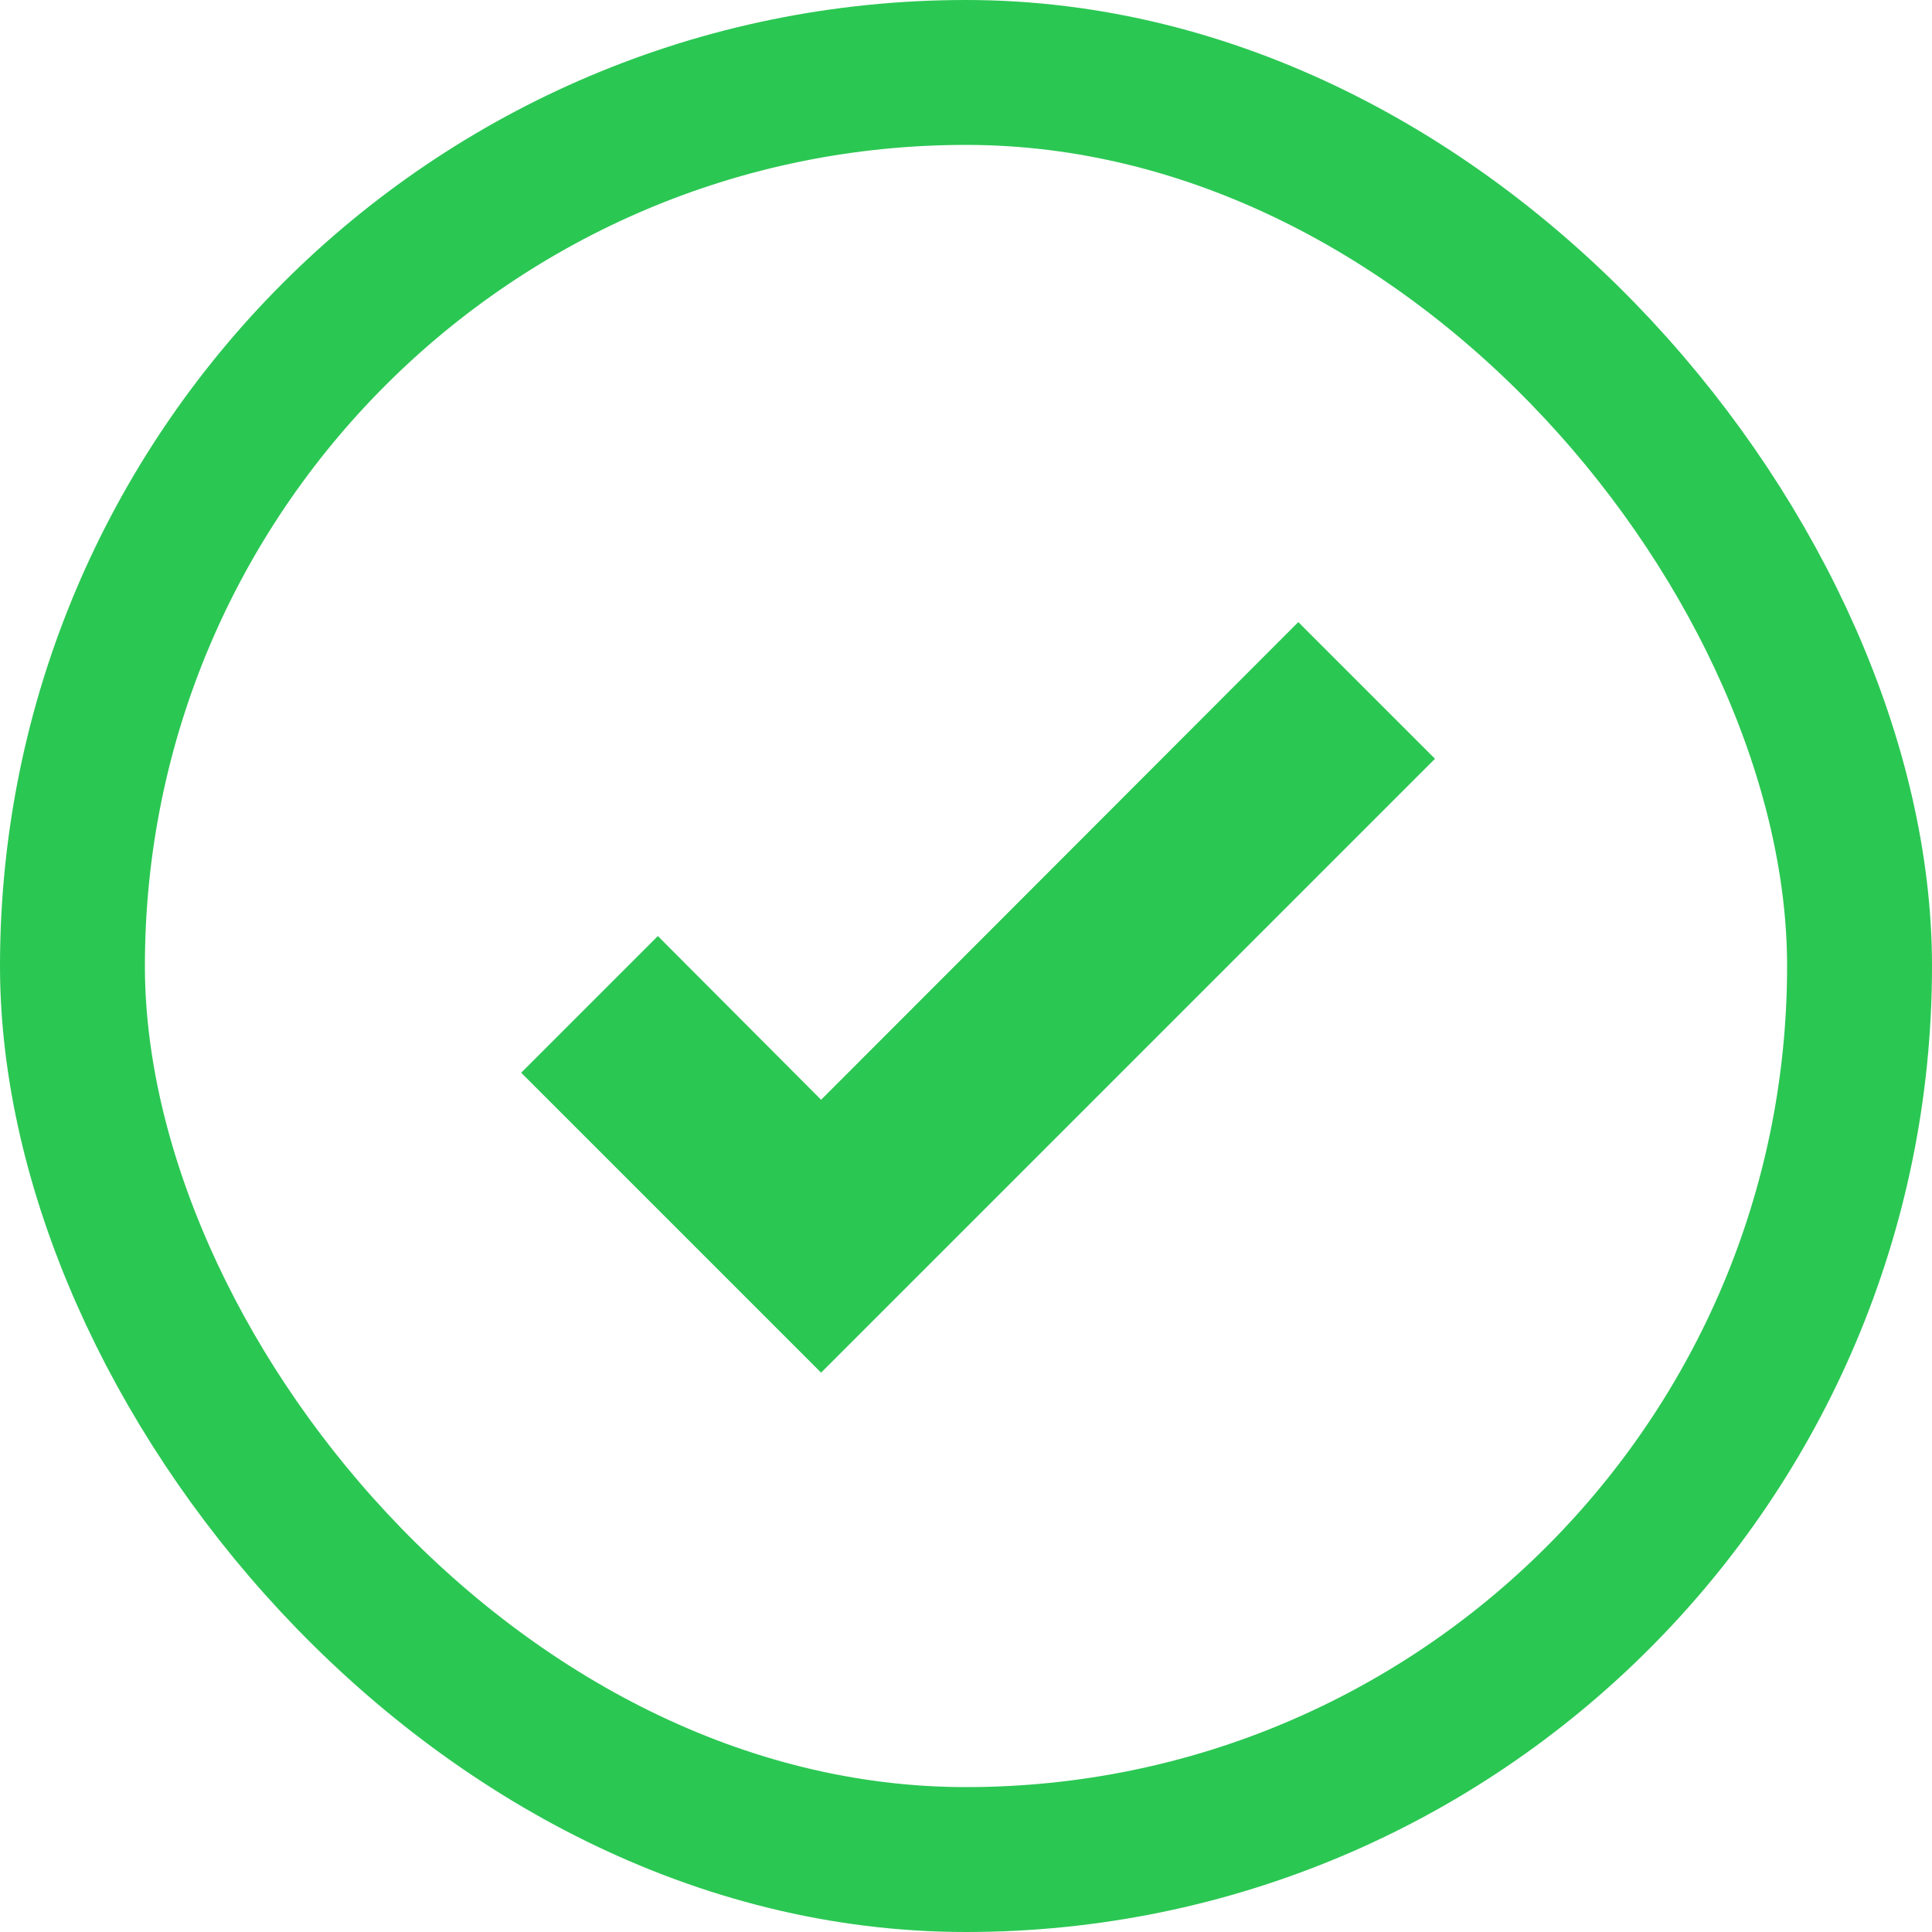
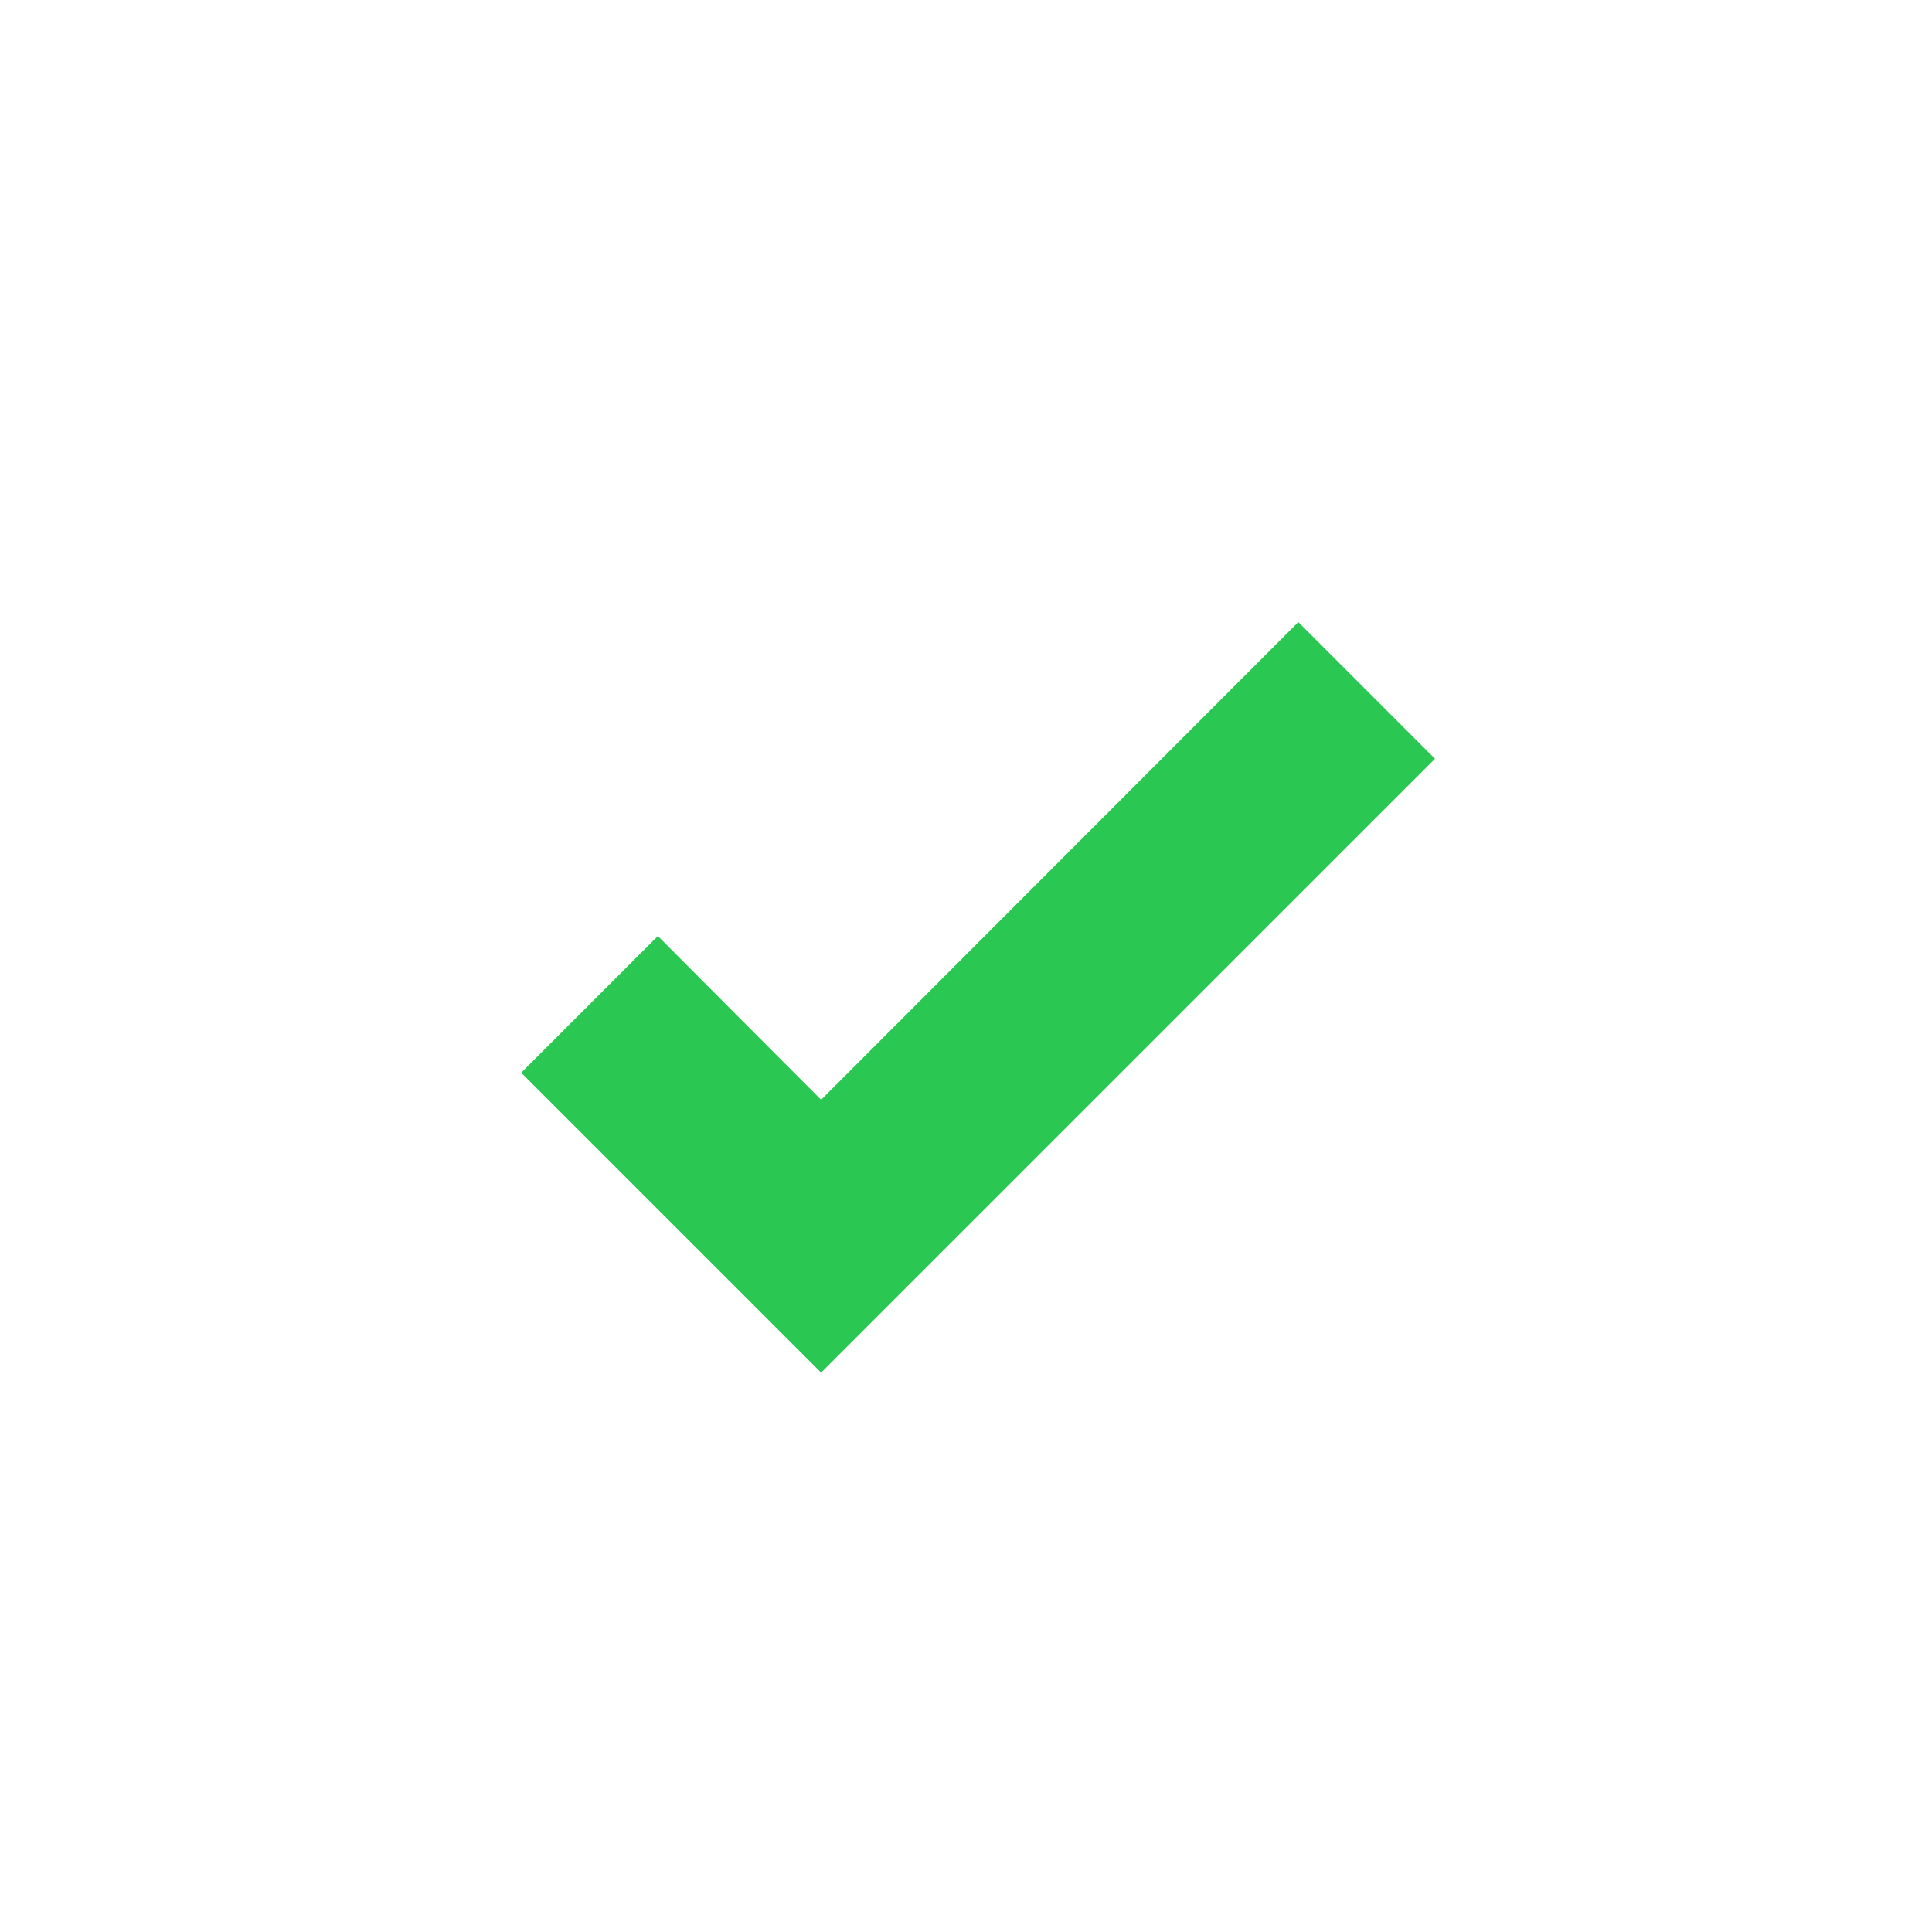
<svg xmlns="http://www.w3.org/2000/svg" width="98" height="98" viewBox="0 0 98 98" fill="none">
  <path d="M41.65 69.628L26.436 54.413L33.369 47.48L41.65 55.785L65.856 31.555L72.79 38.488L41.65 69.628Z" fill="#2BC753" />
-   <rect x="3.675" y="3.675" width="90.65" height="90.65" rx="45.325" stroke="#2BC753" stroke-width="7.35" />
</svg>